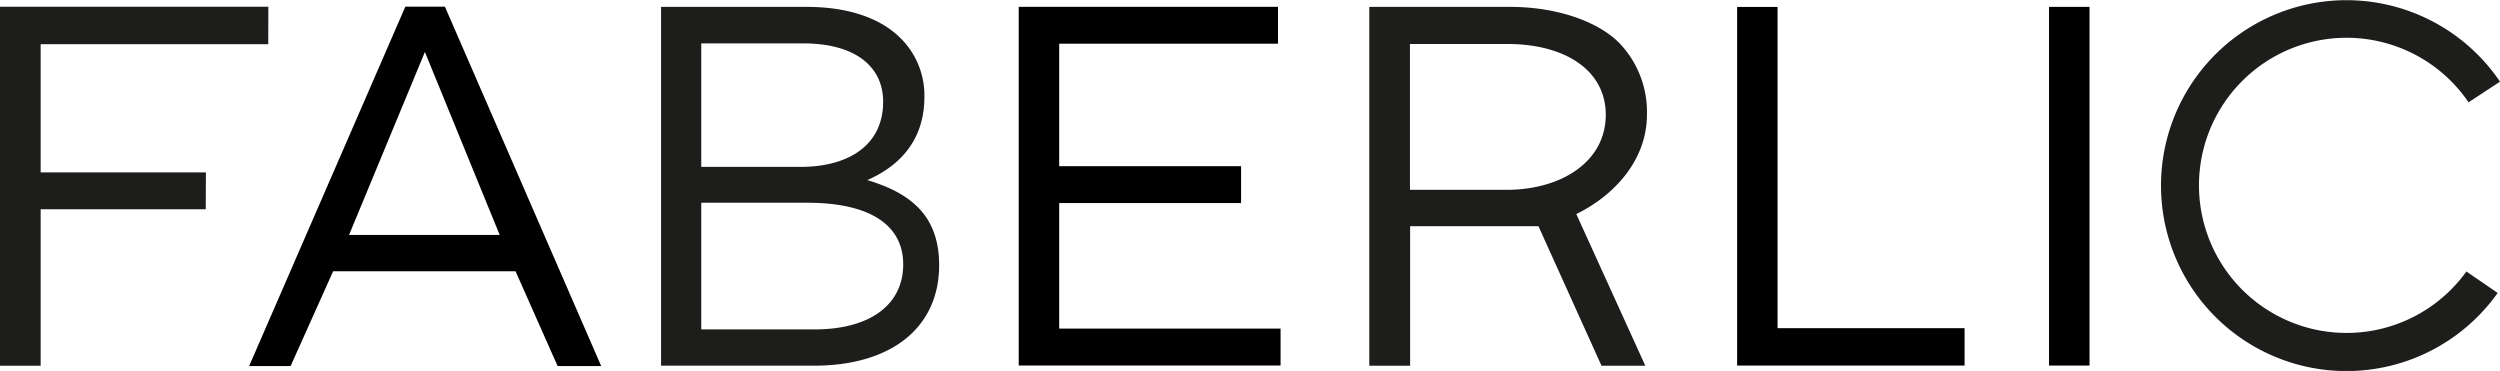
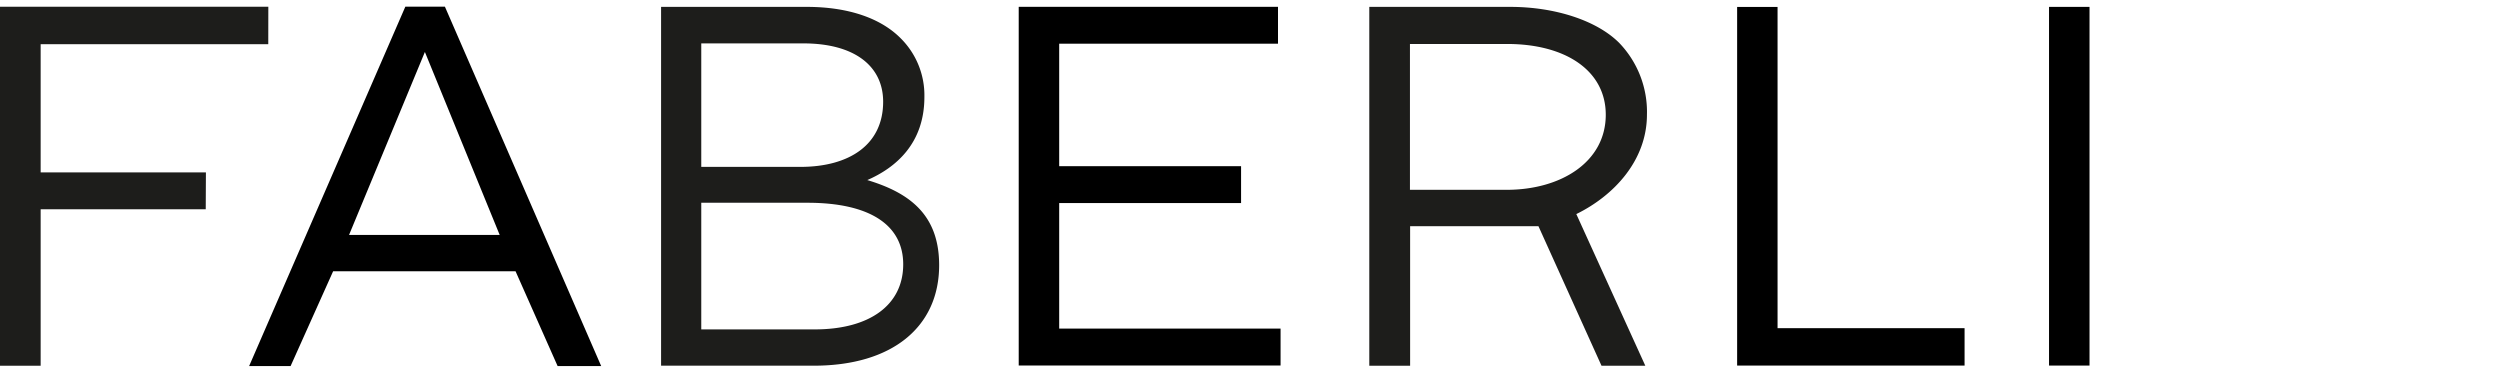
<svg xmlns="http://www.w3.org/2000/svg" viewBox="0 0 428.58 63.59">
  <defs>
    <style>.cls-1{fill:#1d1d1b;}</style>
  </defs>
  <g id="Слой_2" data-name="Слой 2">
    <g id="Layer_1" data-name="Layer 1">
      <polygon points="174.64 1.17 219.09 1.17 219.09 7.49 181.58 7.49 181.58 28.49 212.76 28.49 212.76 34.81 181.58 34.81 181.58 56.33 219.53 56.33 219.53 62.66 174.64 62.66 174.64 1.17" />
      <polygon points="297.8 1.19 304.73 1.19 304.73 56.26 336.79 56.26 336.79 62.67 297.8 62.67 297.8 1.19" />
      <rect x="351.27" y="1.18" width="6.94" height="61.49" />
      <path d="M76.27,1.14H69.49L42.71,62.75h7.11L57.11,46.5H88.38l7.21,16.25h7.47ZM59.84,40.27l13-31.36L85.66,40.27Z" />
      <path class="cls-1" d="M282.06,62.7l-11.83-26c6.49-3.18,12.11-9.23,12.11-17.06a17.06,17.06,0,0,0-4.77-12.3c-3.88-3.87-11.07-6.16-18.65-6.16H234.74V62.7h7V38.78h22L274.55,62.7ZM258.3,32.54H241.71v-25h16.68c10,0,16.89,4.57,16.89,12.13C275.28,27.8,267.56,32.54,258.3,32.54Z" />
      <polygon class="cls-1" points="35.3 29.55 6.97 29.55 6.97 7.58 45.99 7.58 46 1.16 0 1.16 0 62.7 6.97 62.7 6.97 35.88 35.27 35.88 35.3 29.55" />
      <path class="cls-1" d="M113.33,1.18h25c7.06,0,12.7,1.93,16.14,5.45a13.76,13.76,0,0,1,4,10c0,8-4.94,12.13-9.79,14.24,7.32,2.2,12.32,6,12.32,14.59,0,10.55-8,17.23-21.5,17.23H113.33ZM137.2,28.61c8.38,0,14.2-3.78,14.2-11.17,0-6.07-4.85-10-13.67-10H120.22V28.61Zm2.47,27.86c9.35,0,15.17-4.13,15.17-11.16,0-6.68-5.64-10.55-16.41-10.55H120.22V56.47Z" />
-       <path class="cls-1" d="M422.82,46.54a25.3,25.3,0,1,1,.37-29L428.58,14a31.79,31.79,0,1,0-.4,36.22Z" />
    </g>
  </g>
</svg>